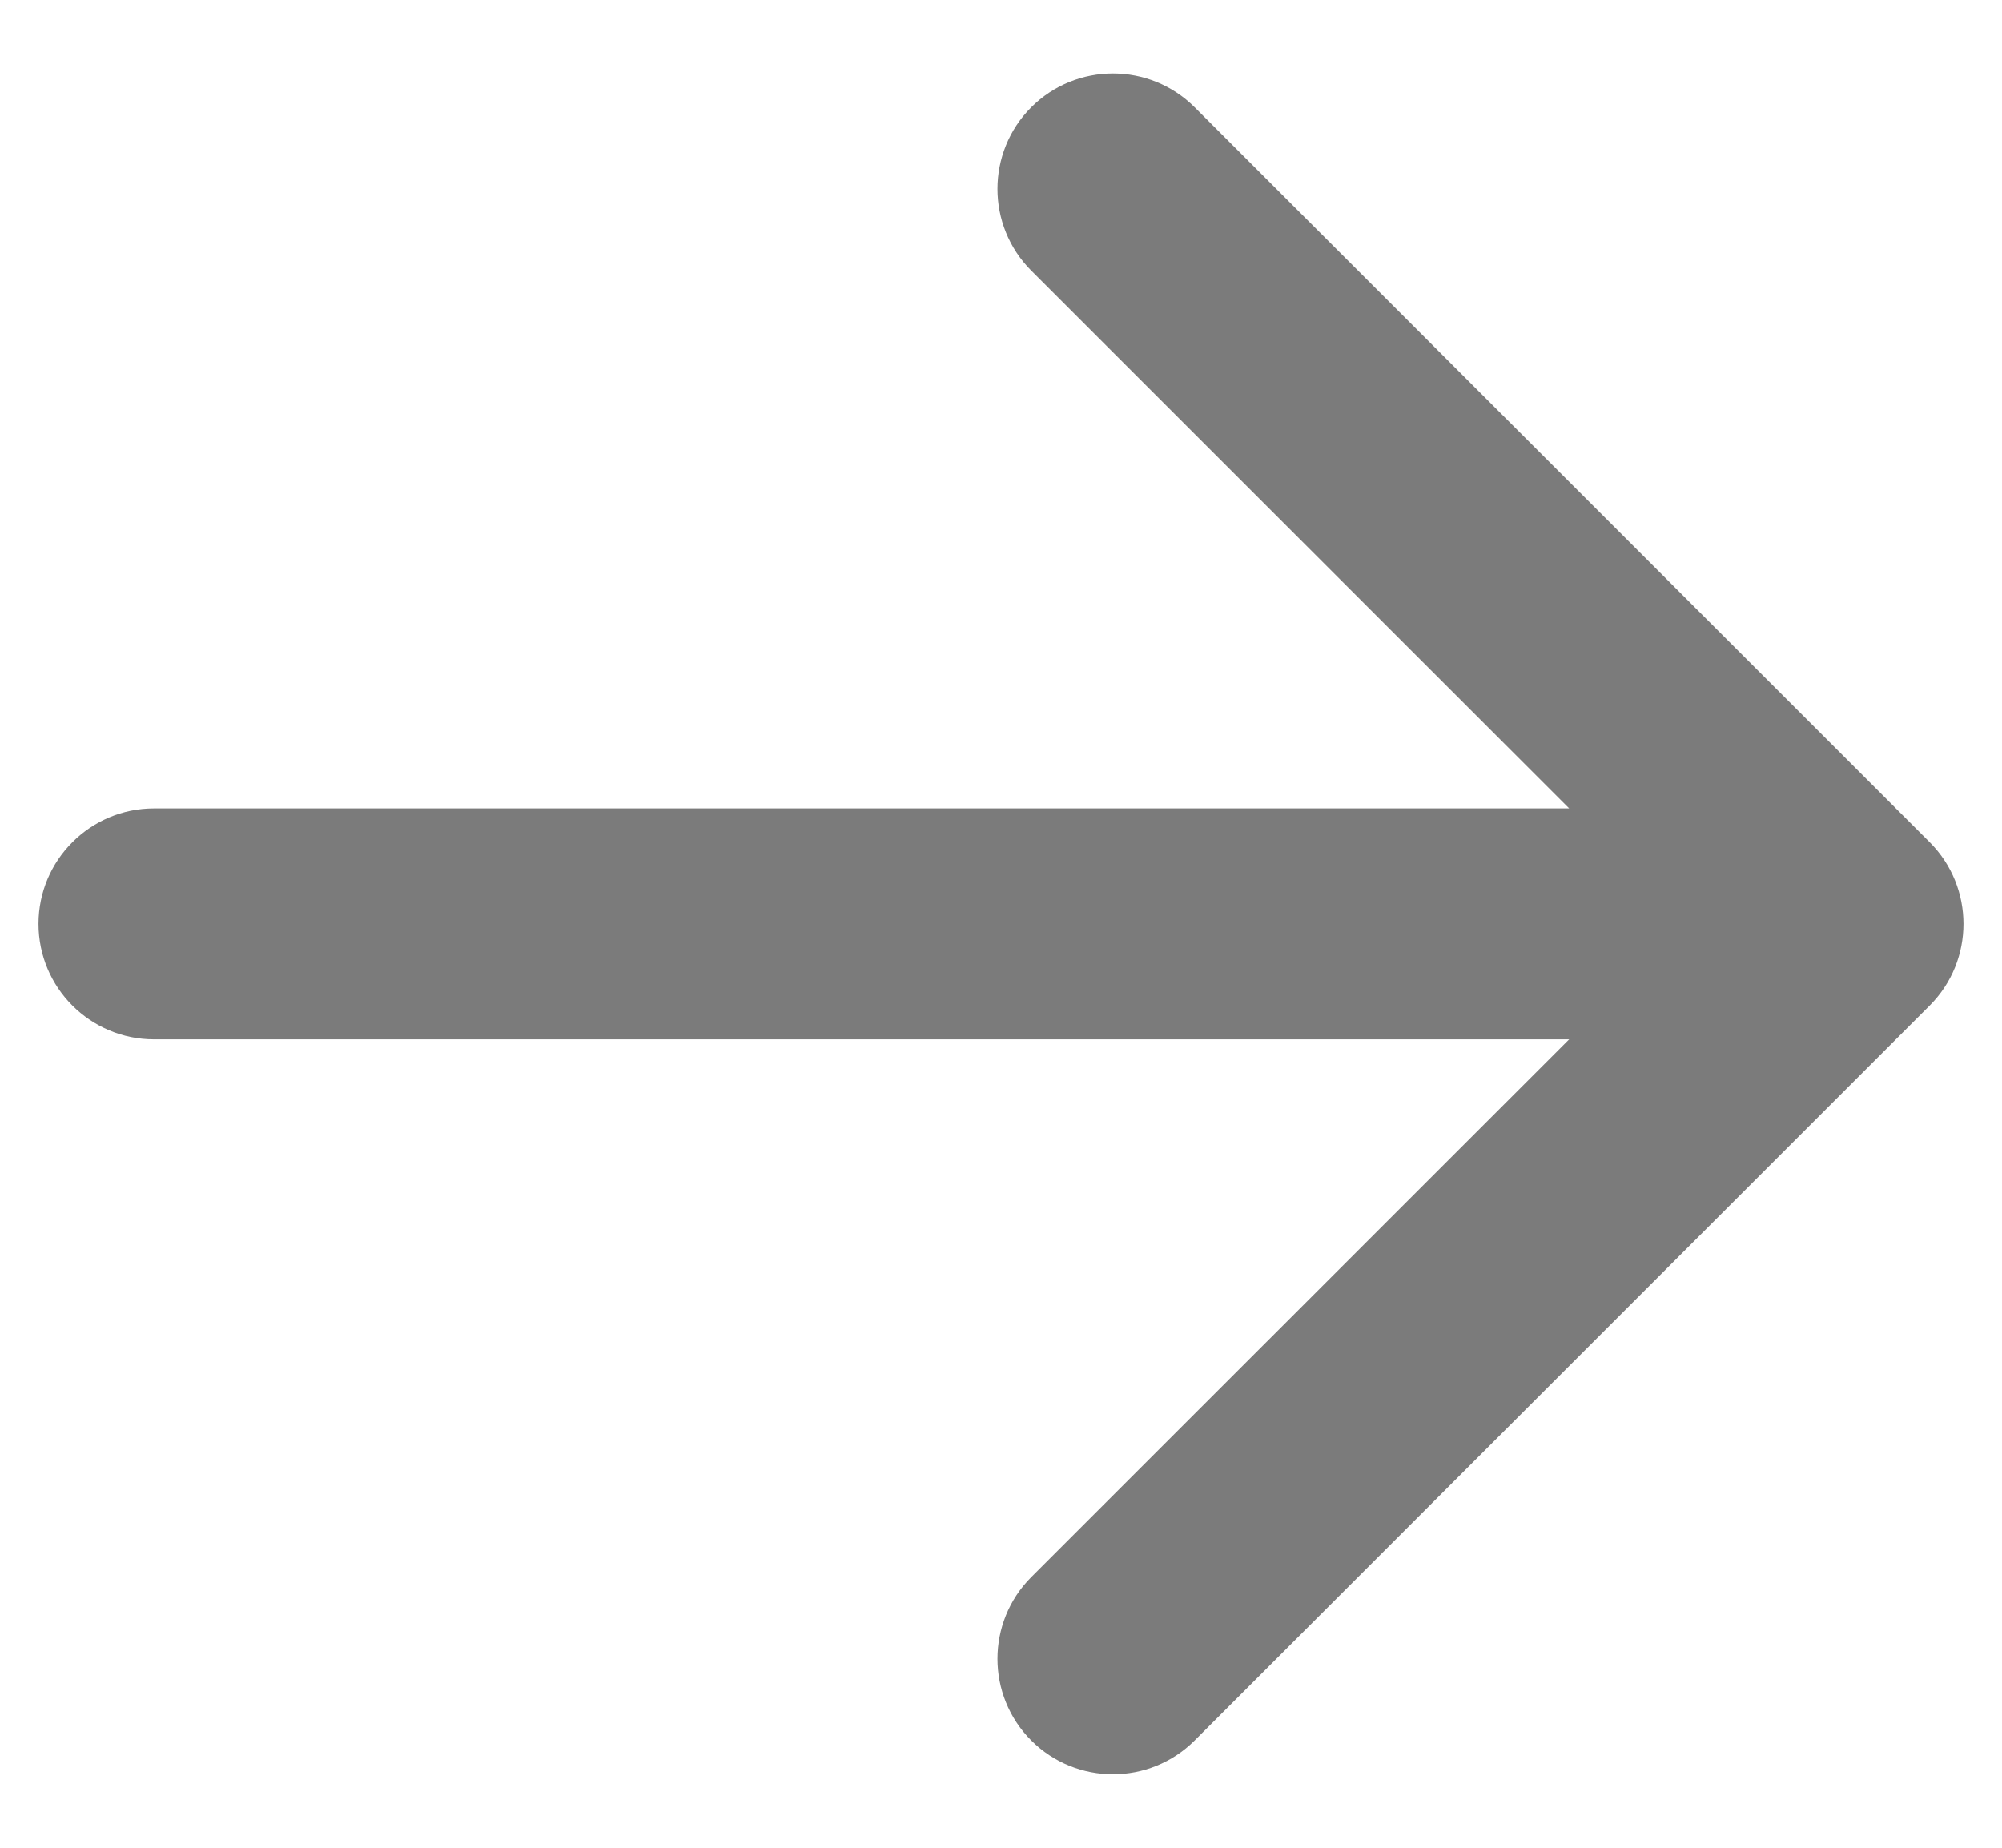
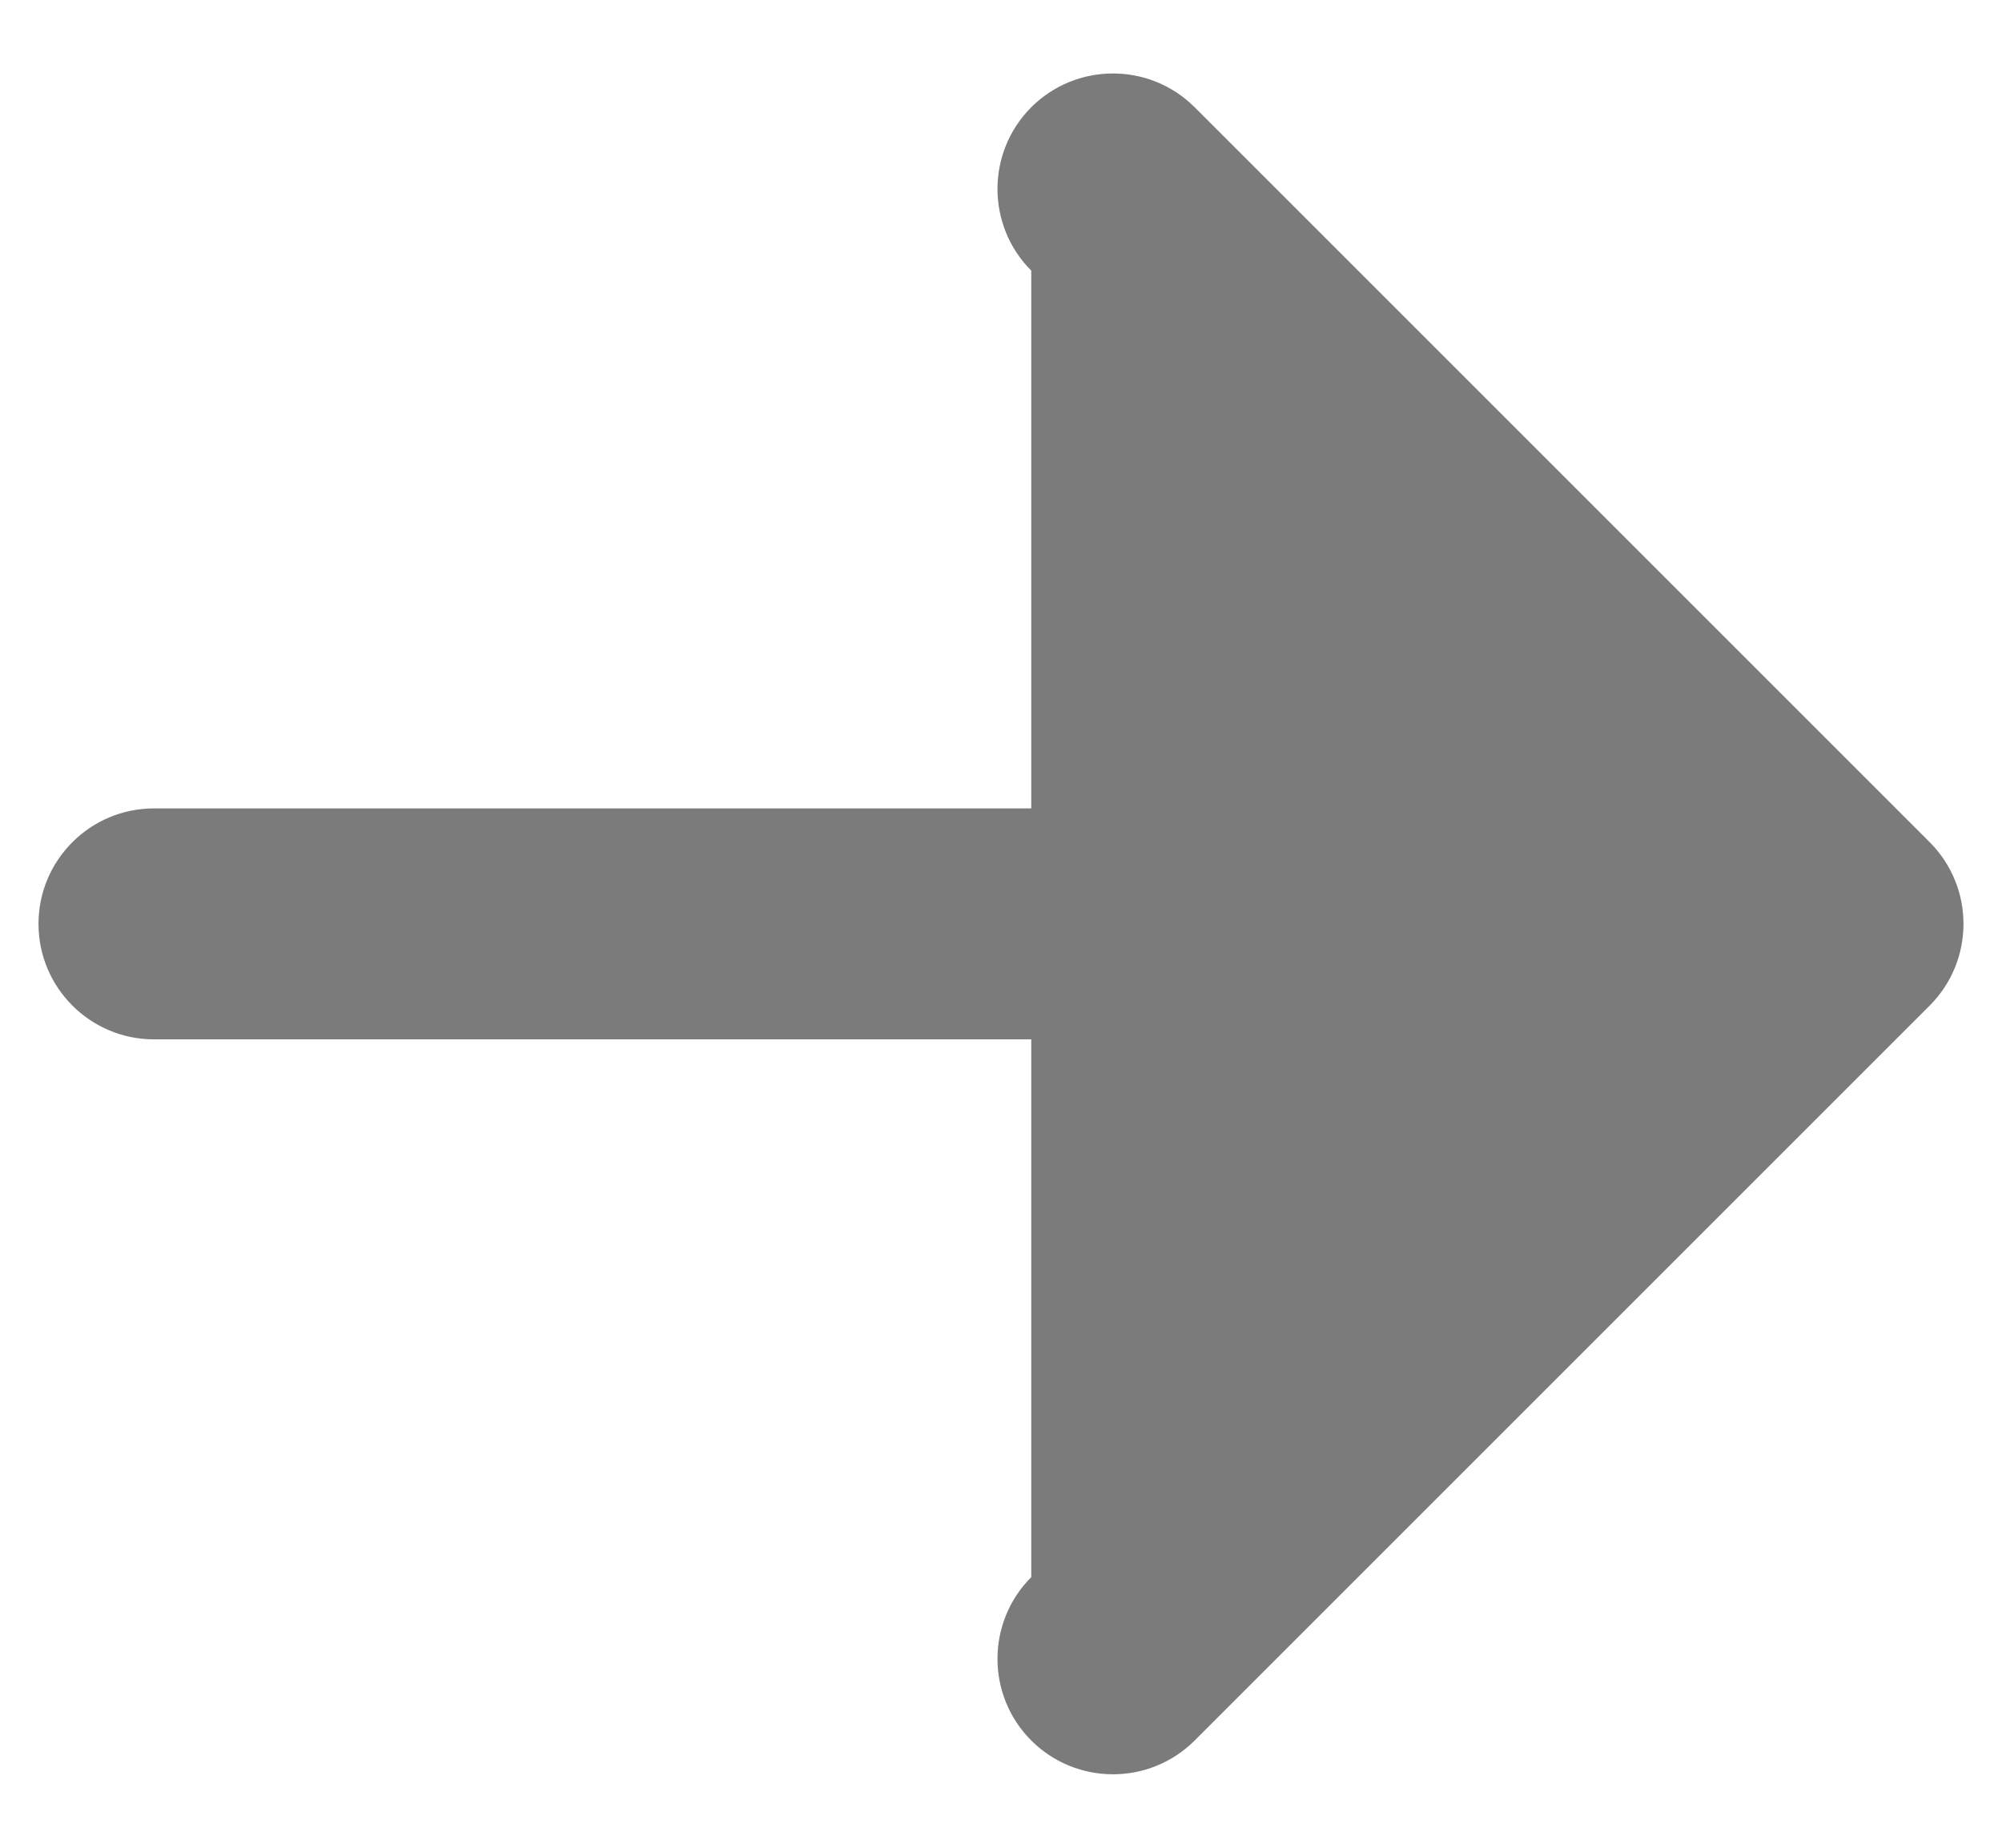
<svg xmlns="http://www.w3.org/2000/svg" fill="none" height="100%" overflow="visible" preserveAspectRatio="none" style="display: block;" viewBox="0 0 26 24" width="100%">
-   <path d="M2 10.5C1.172 10.5 0.5 11.172 0.5 12C0.5 12.828 1.172 13.5 2 13.5V12V10.5ZM25.061 13.061C25.646 12.475 25.646 11.525 25.061 10.939L15.515 1.393C14.929 0.808 13.979 0.808 13.393 1.393C12.808 1.979 12.808 2.929 13.393 3.515L21.879 12L13.393 20.485C12.808 21.071 12.808 22.021 13.393 22.607C13.979 23.192 14.929 23.192 15.515 22.607L25.061 13.061ZM2 12V13.5H24V12V10.5H2V12Z" fill="#7B7B7B" id="Arrow 1" />
+   <path d="M2 10.5C1.172 10.5 0.5 11.172 0.5 12C0.5 12.828 1.172 13.5 2 13.5V12V10.5ZM25.061 13.061C25.646 12.475 25.646 11.525 25.061 10.939L15.515 1.393C14.929 0.808 13.979 0.808 13.393 1.393C12.808 1.979 12.808 2.929 13.393 3.515L13.393 20.485C12.808 21.071 12.808 22.021 13.393 22.607C13.979 23.192 14.929 23.192 15.515 22.607L25.061 13.061ZM2 12V13.5H24V12V10.5H2V12Z" fill="#7B7B7B" id="Arrow 1" />
</svg>